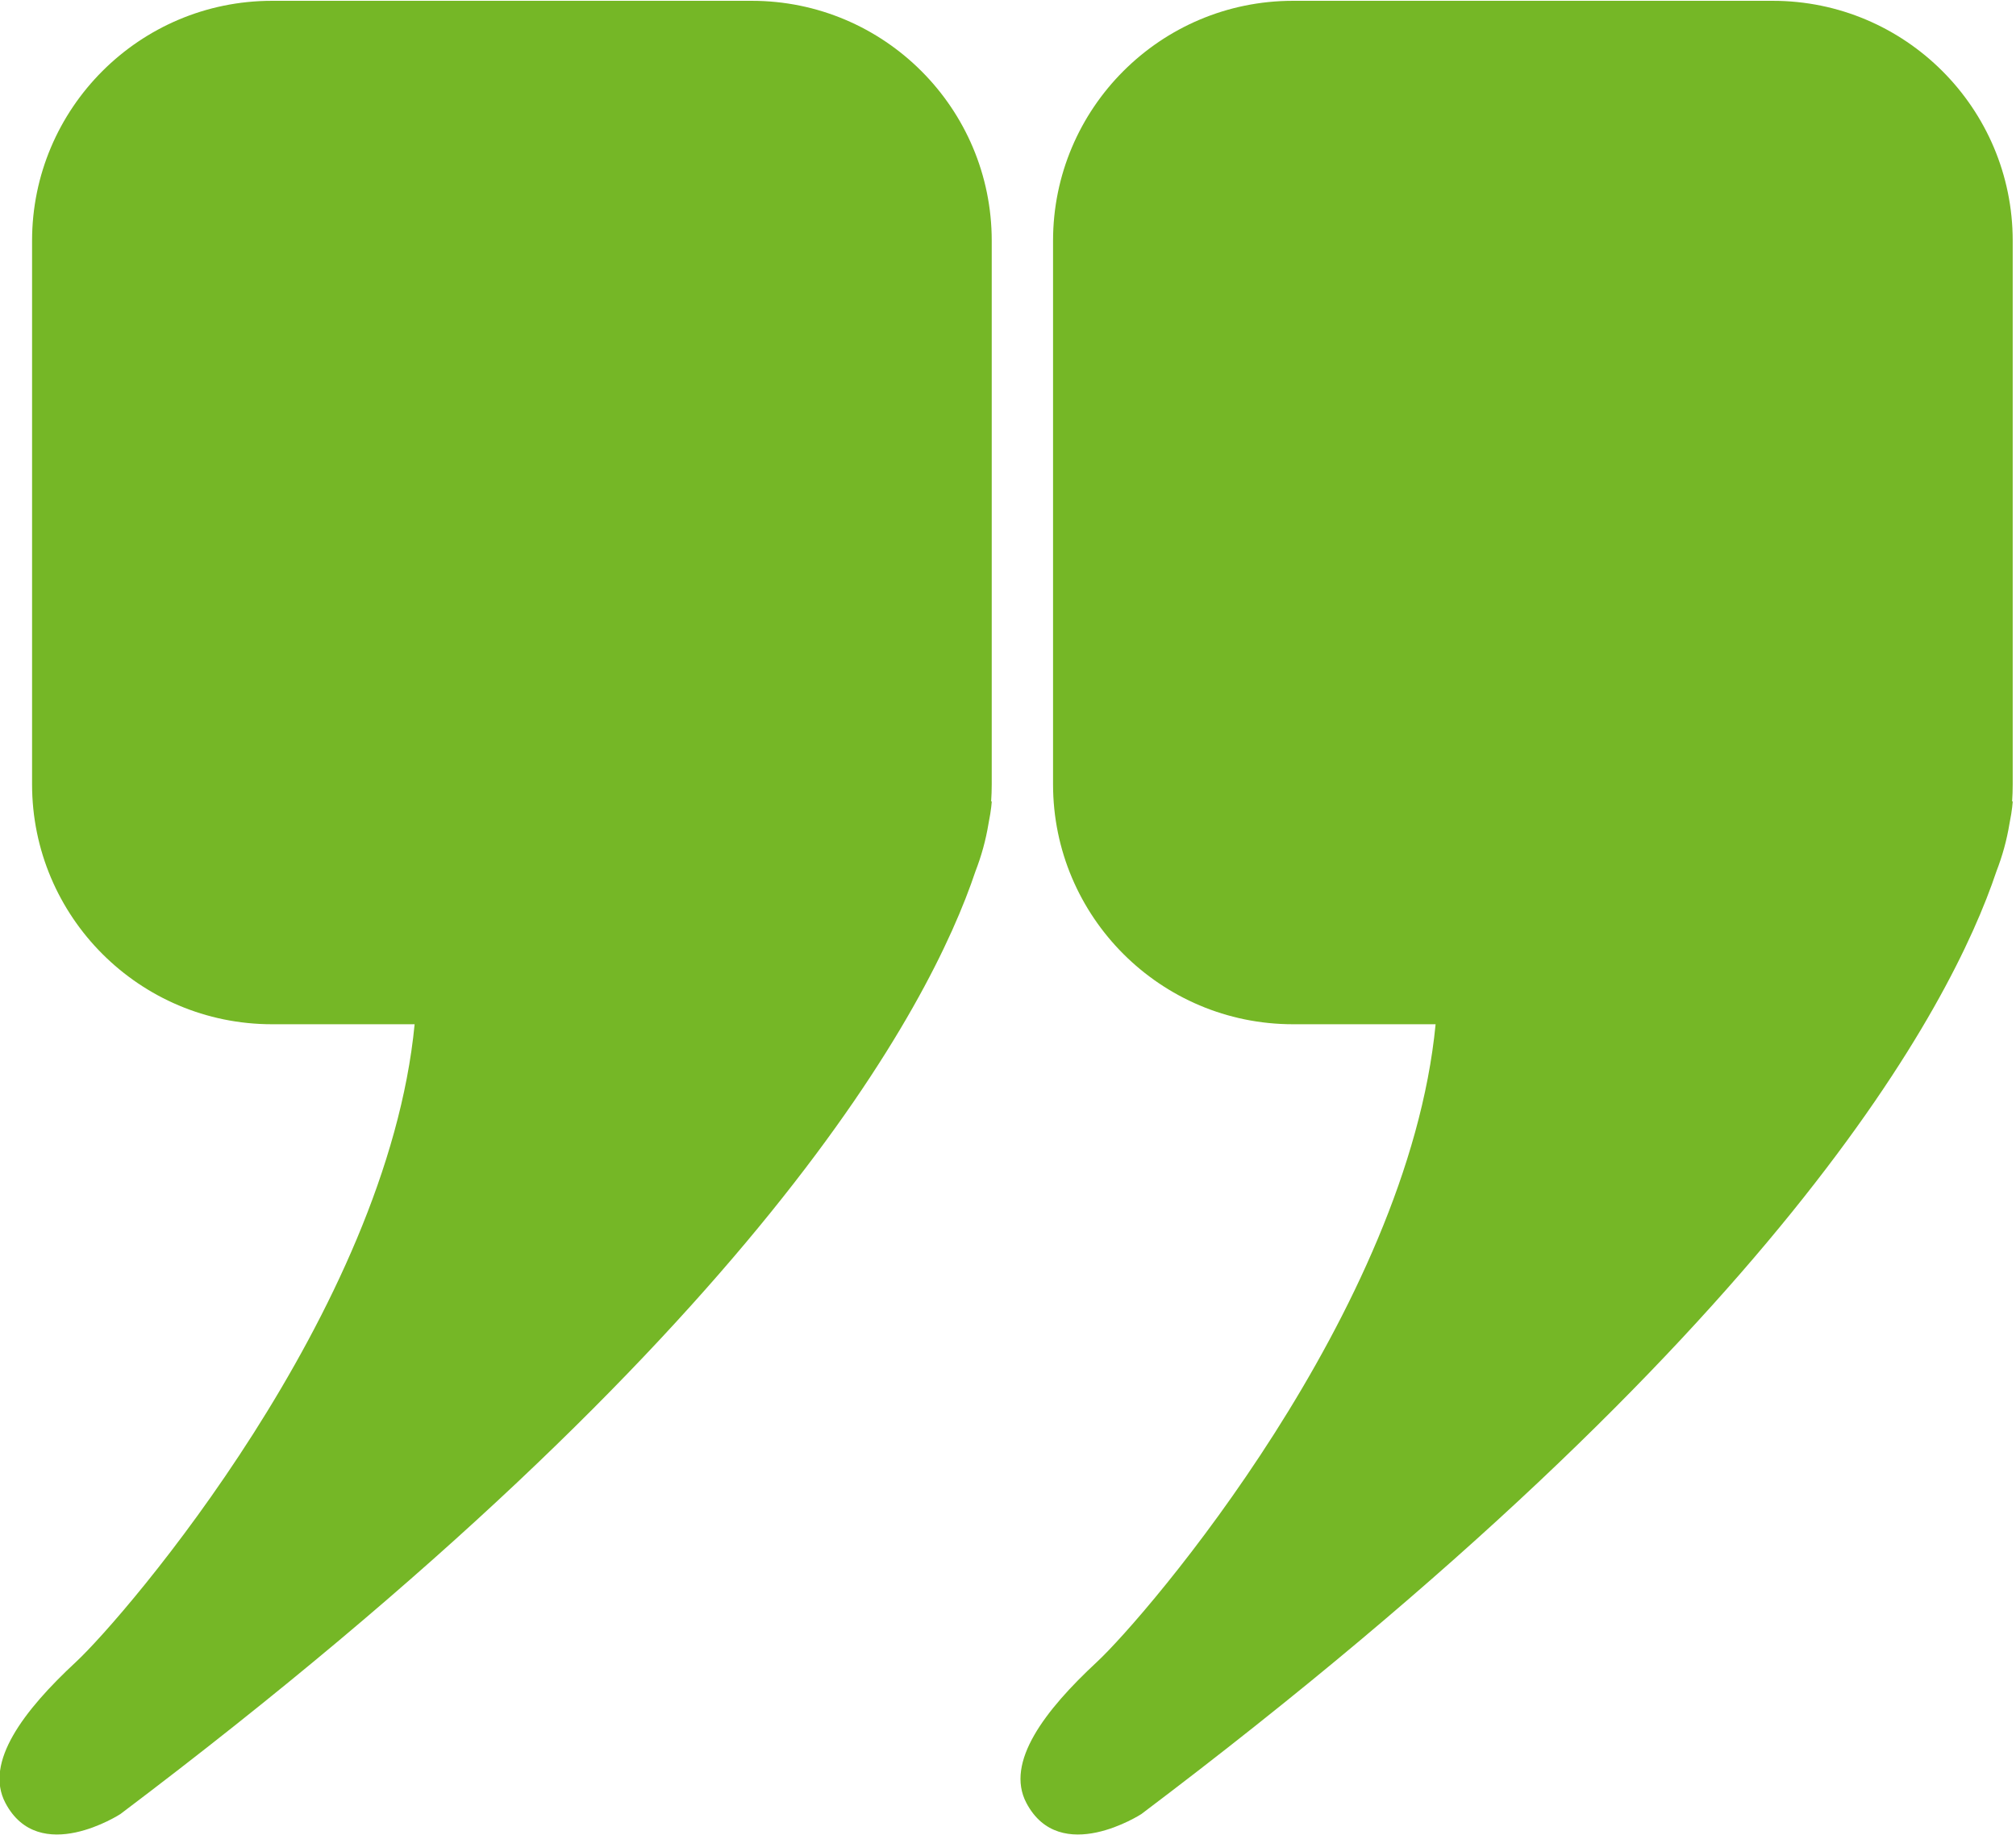
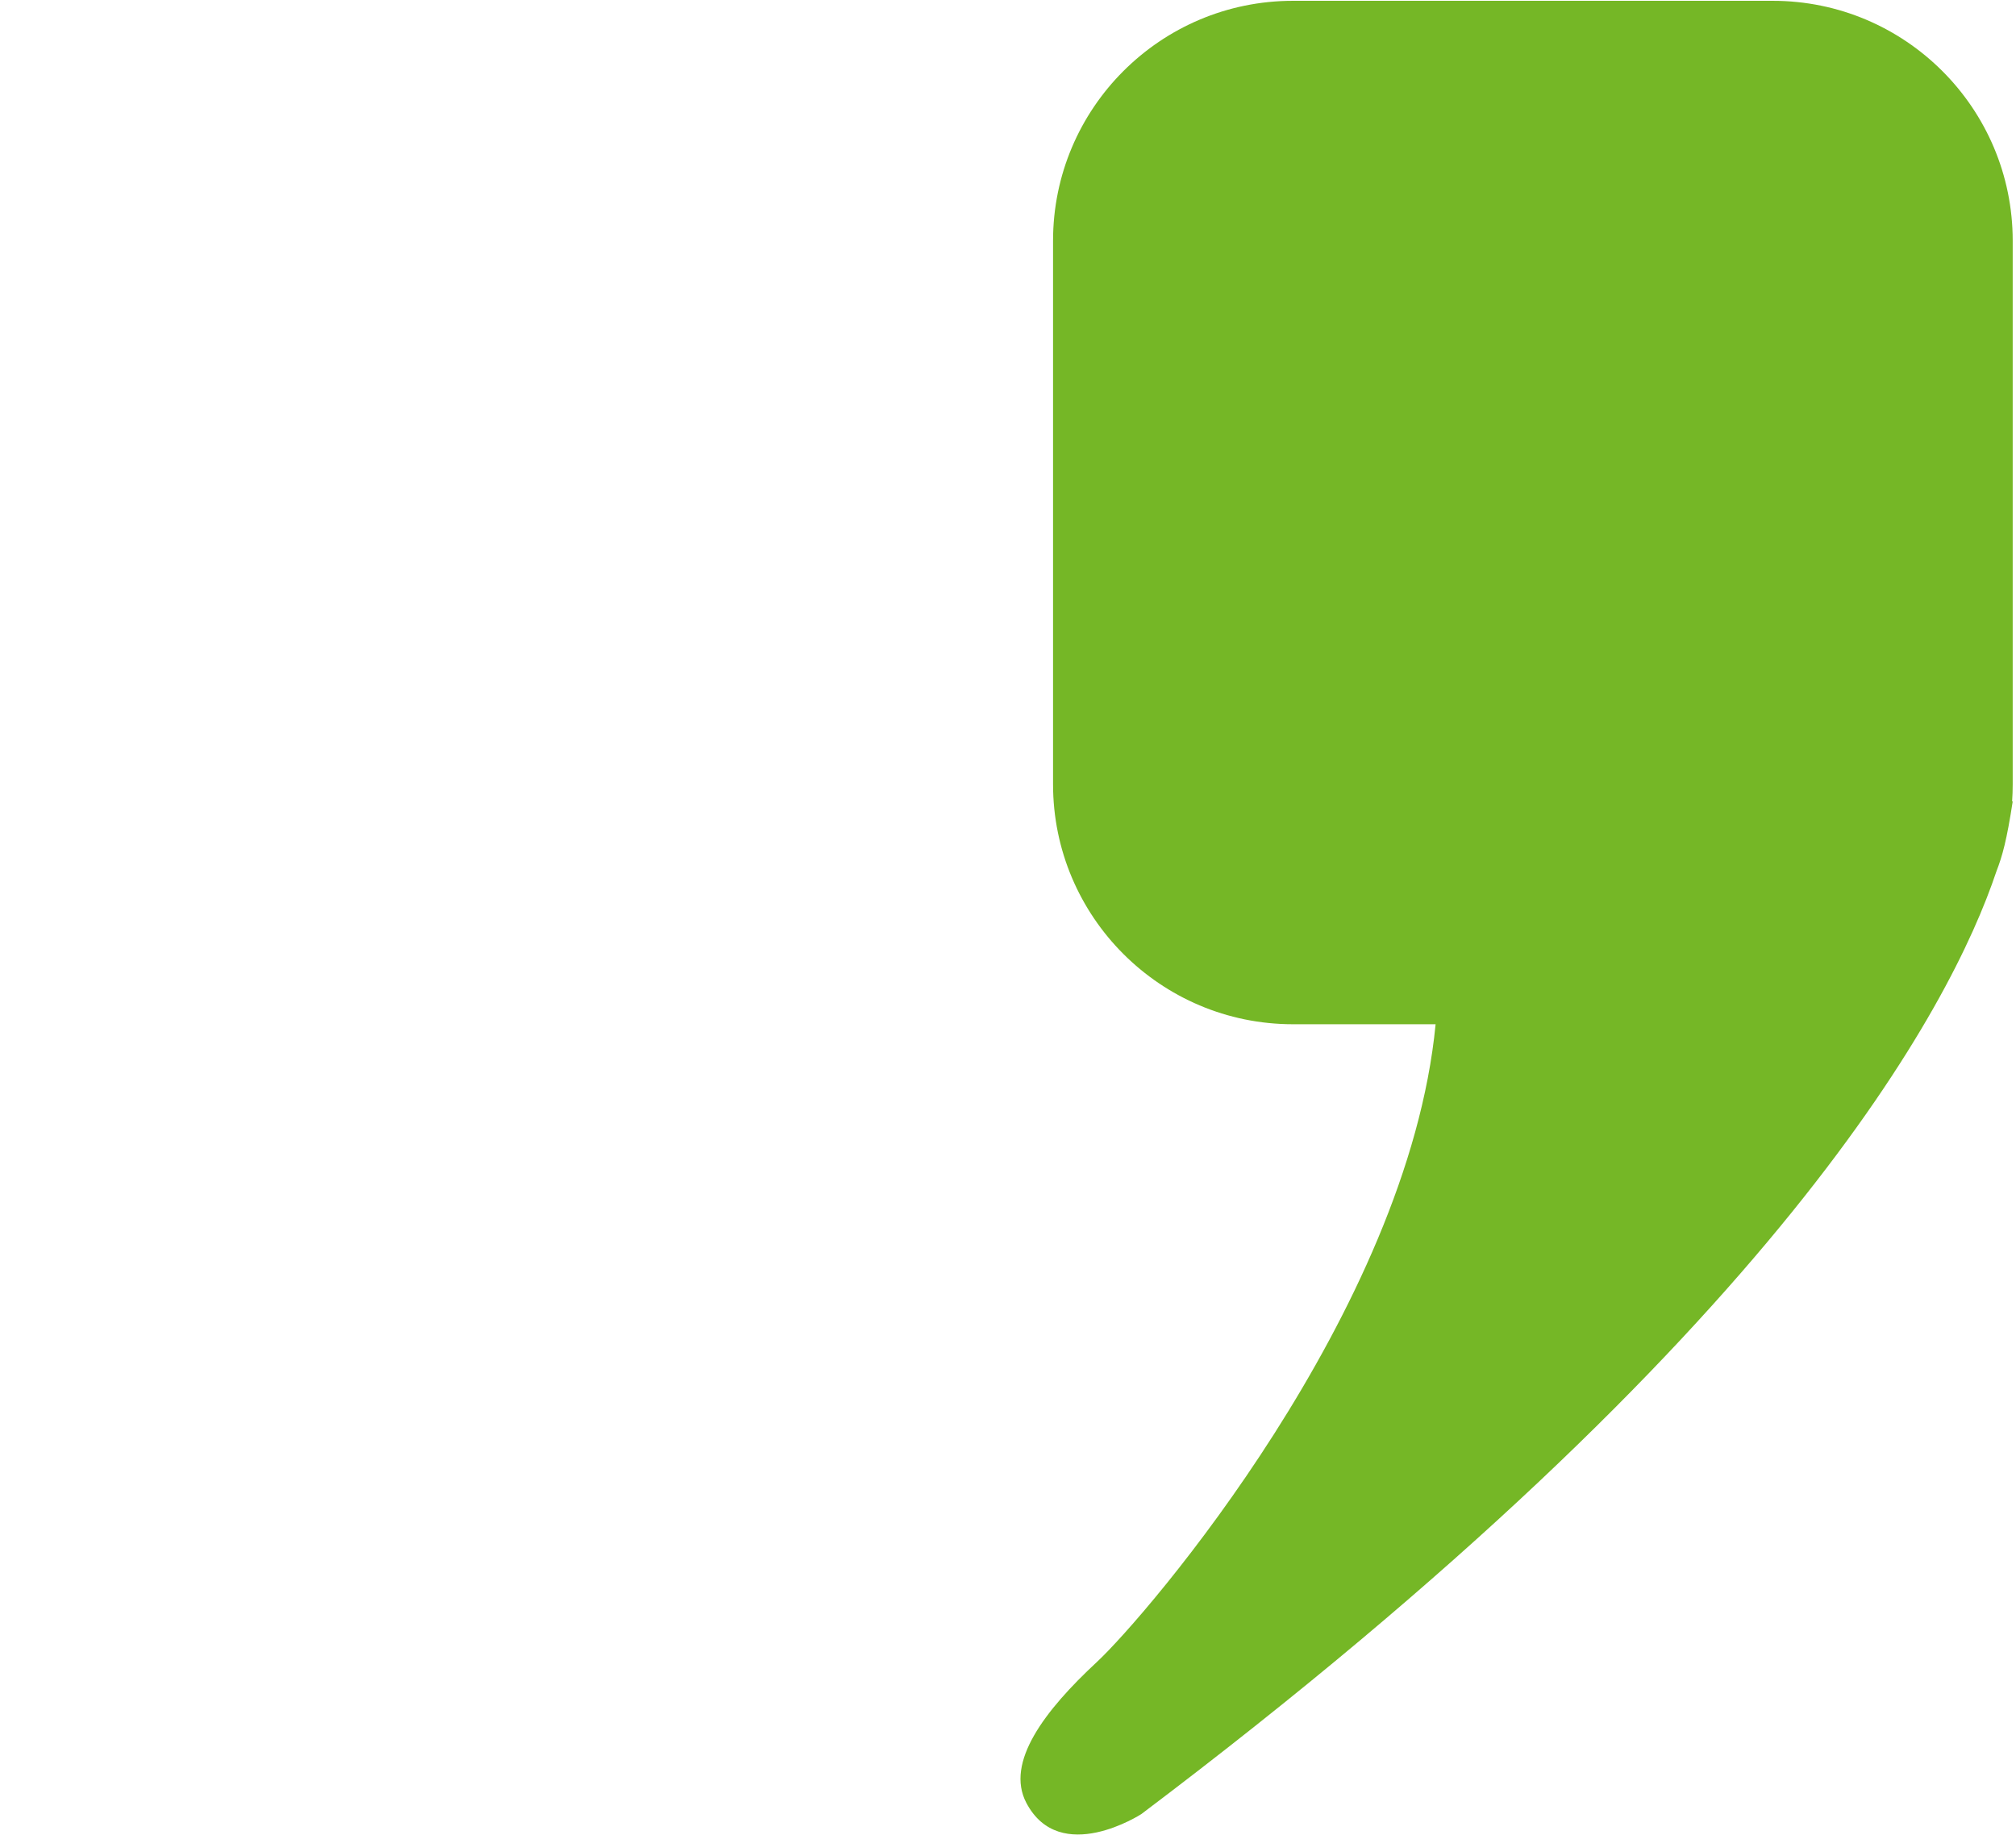
<svg xmlns="http://www.w3.org/2000/svg" width="100%" height="100%" viewBox="0 0 626 570" xml:space="preserve" style="fill-rule:evenodd;clip-rule:evenodd;stroke-linejoin:round;stroke-miterlimit:2;">
  <g transform="matrix(1,0,0,1,-1382.59,-123.37)">
    <g transform="matrix(1,0,0,1,672,13)">
      <g transform="matrix(0.903,0,0,1.204,-1370.8,-1428.09)">
-         <path d="M2640.41,1502.54C2624.89,1537.26 2566.4,1621.23 2346.36,1745.74C2346.36,1745.74 2318.41,1759.33 2306.83,1742.87C2299.47,1732.4 2313.21,1718.96 2331.06,1706.52C2347.96,1694.75 2438.01,1616.09 2447.55,1542L2398.5,1542C2352.97,1542 2316,1514.27 2316,1480.11L2316,1339.89C2316,1305.73 2352.97,1278 2398.5,1278L2563.5,1278C2609.03,1278 2646,1305.73 2646,1339.89L2646,1480.11C2646,1481.59 2645.93,1483.05 2645.8,1484.5C2645.93,1484.52 2646,1484.53 2646,1484.53C2646,1484.53 2645.91,1486.46 2644.89,1490.26C2643.96,1494.51 2642.44,1498.62 2640.41,1502.54Z" style="fill:#75b726;" />
-       </g>
+         </g>
      <g transform="matrix(0.903,0,0,1.204,-1053.77,-1428.09)">
-         <path d="M2640.41,1502.54C2624.89,1537.26 2566.4,1621.23 2346.36,1745.74C2346.36,1745.74 2318.41,1759.33 2306.83,1742.87C2299.47,1732.4 2313.21,1718.96 2331.06,1706.52C2347.96,1694.75 2438.01,1616.09 2447.55,1542L2398.5,1542C2352.97,1542 2316,1514.27 2316,1480.11L2316,1339.89C2316,1305.73 2352.97,1278 2398.5,1278L2563.5,1278C2609.03,1278 2646,1305.73 2646,1339.89L2646,1480.11C2646,1481.59 2645.93,1483.05 2645.8,1484.5C2645.93,1484.52 2646,1484.53 2646,1484.53C2646,1484.53 2645.91,1486.46 2644.89,1490.26C2643.96,1494.51 2642.44,1498.62 2640.41,1502.54Z" style="fill:#75b726;" />
+         <path d="M2640.41,1502.54C2624.89,1537.26 2566.4,1621.23 2346.36,1745.74C2346.36,1745.74 2318.41,1759.33 2306.83,1742.87C2299.47,1732.4 2313.21,1718.96 2331.06,1706.52C2347.96,1694.75 2438.01,1616.09 2447.55,1542L2398.5,1542C2352.97,1542 2316,1514.27 2316,1480.11L2316,1339.89C2316,1305.73 2352.97,1278 2398.5,1278L2563.5,1278C2609.03,1278 2646,1305.73 2646,1339.89L2646,1480.11C2646,1481.59 2645.93,1483.05 2645.8,1484.5C2645.93,1484.52 2646,1484.53 2646,1484.53C2643.96,1494.51 2642.44,1498.62 2640.41,1502.54Z" style="fill:#75b726;" />
      </g>
    </g>
  </g>
</svg>